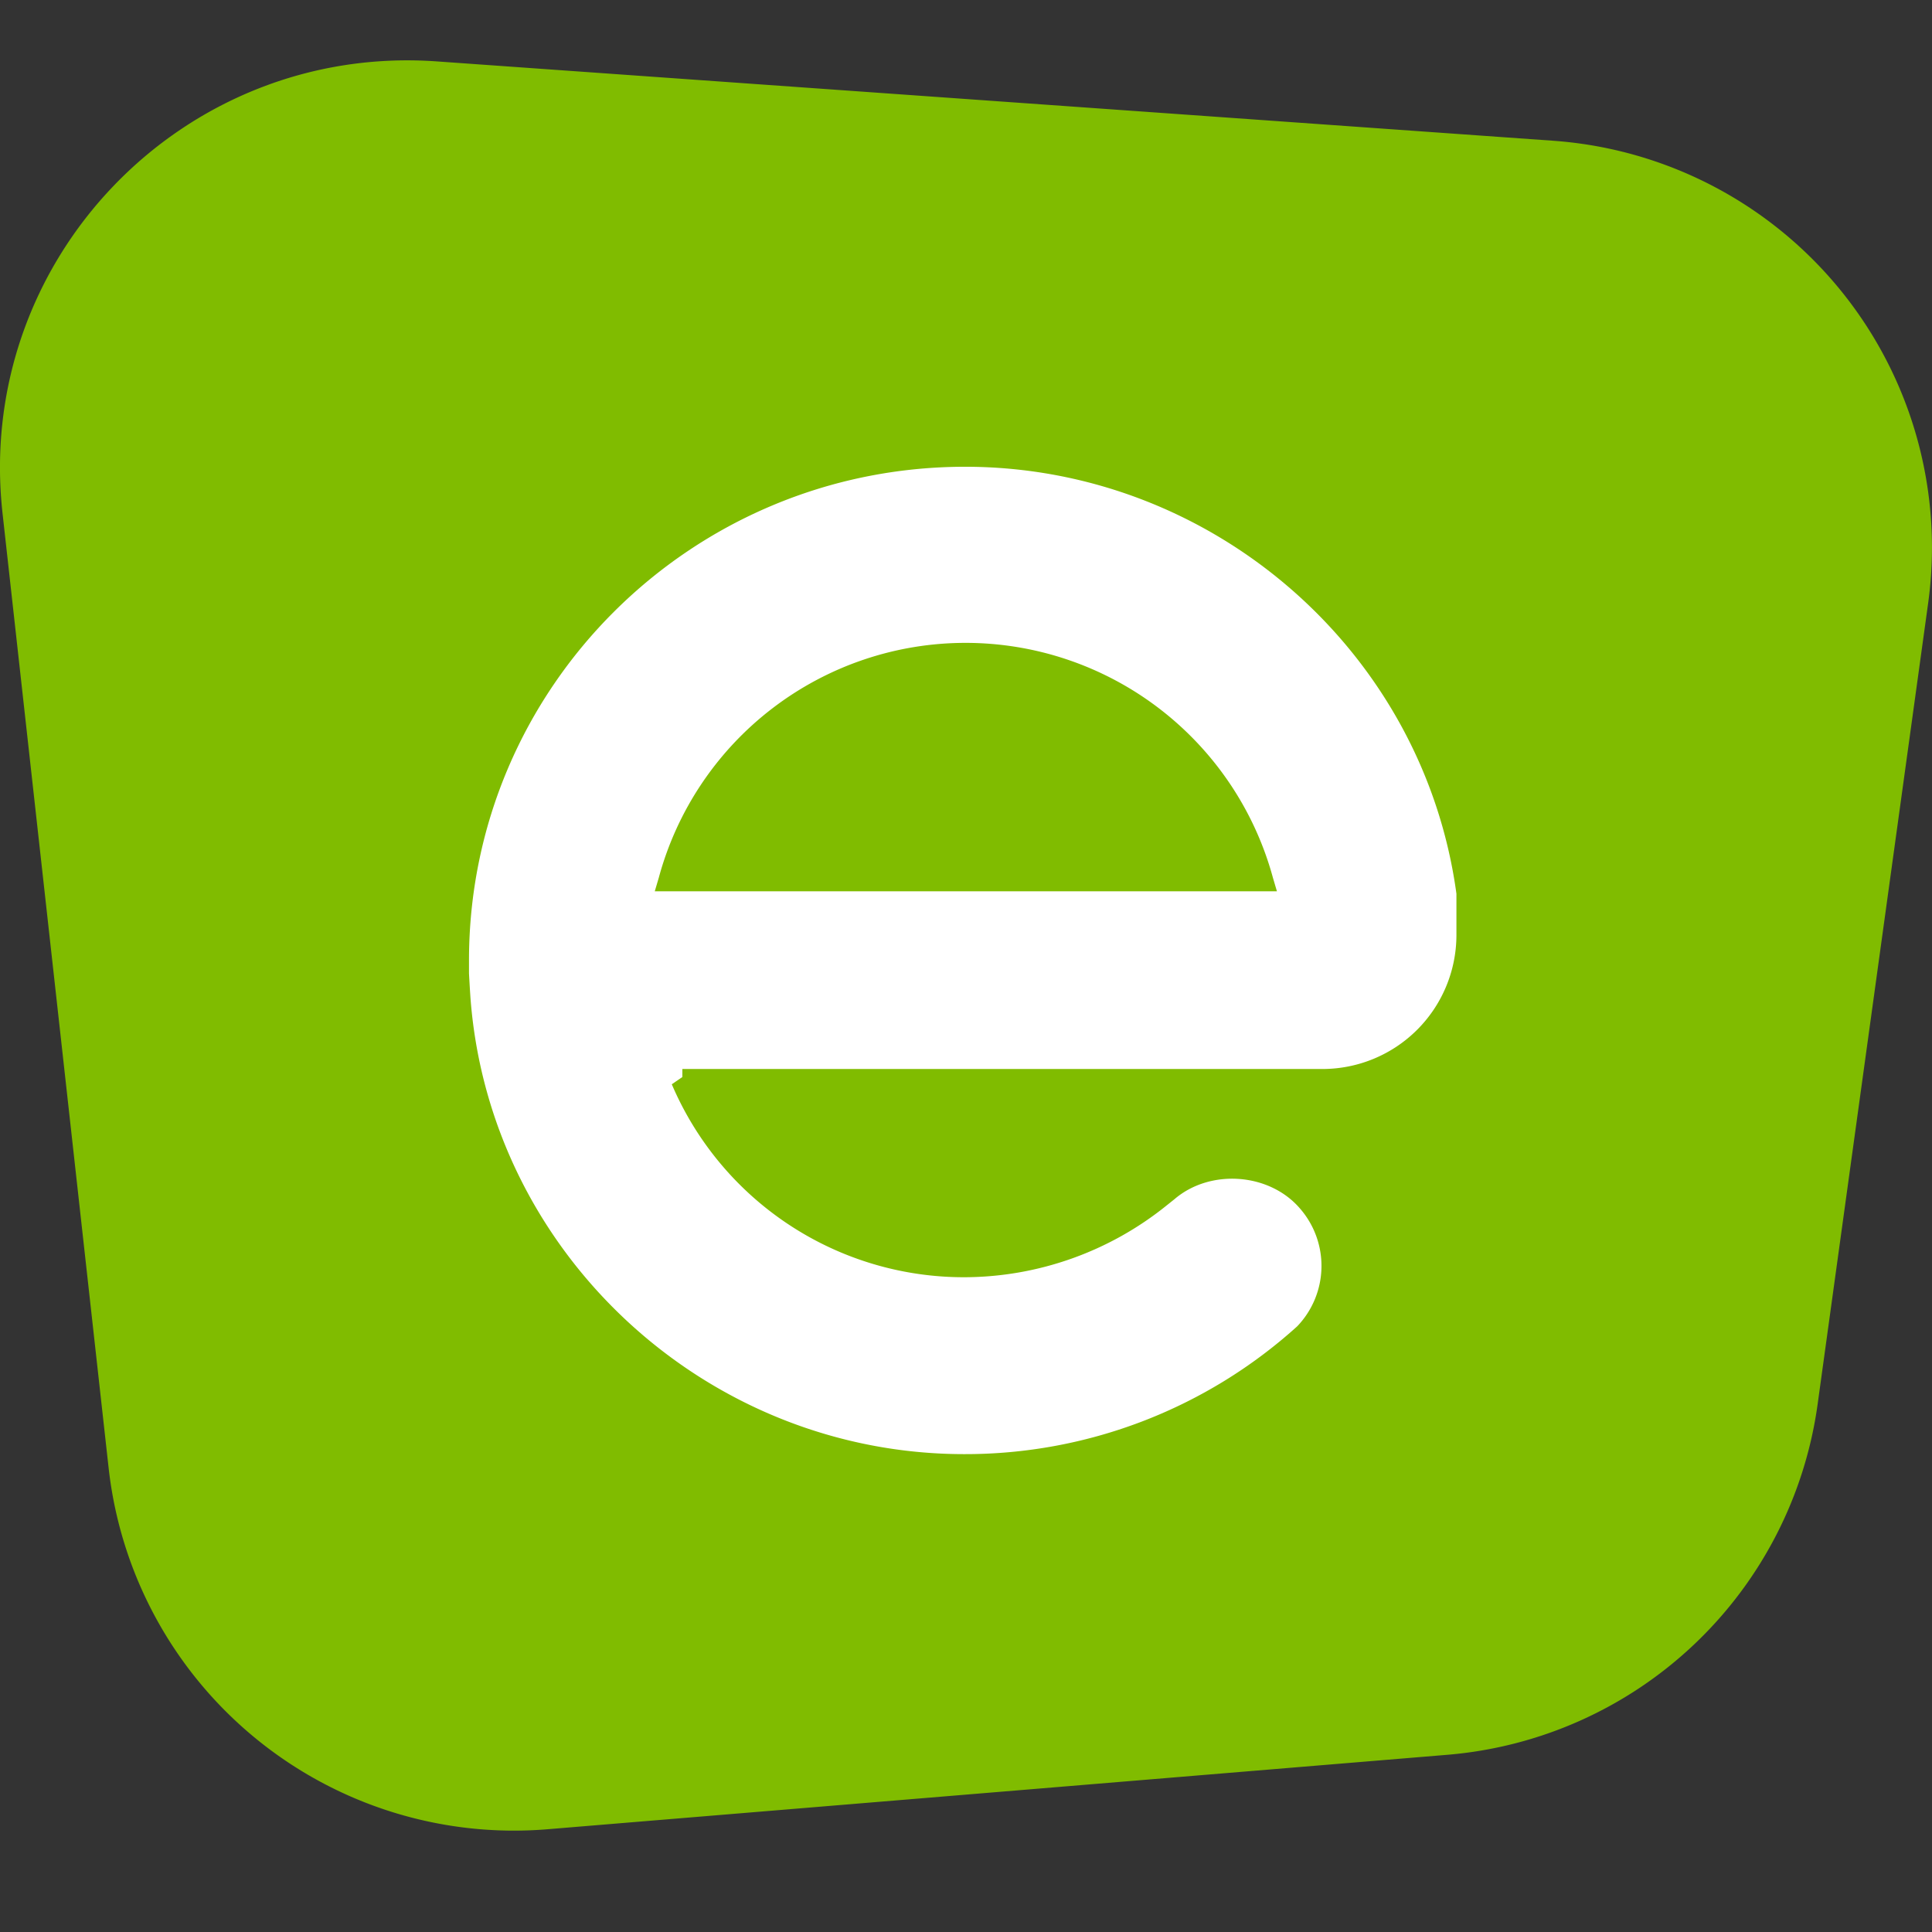
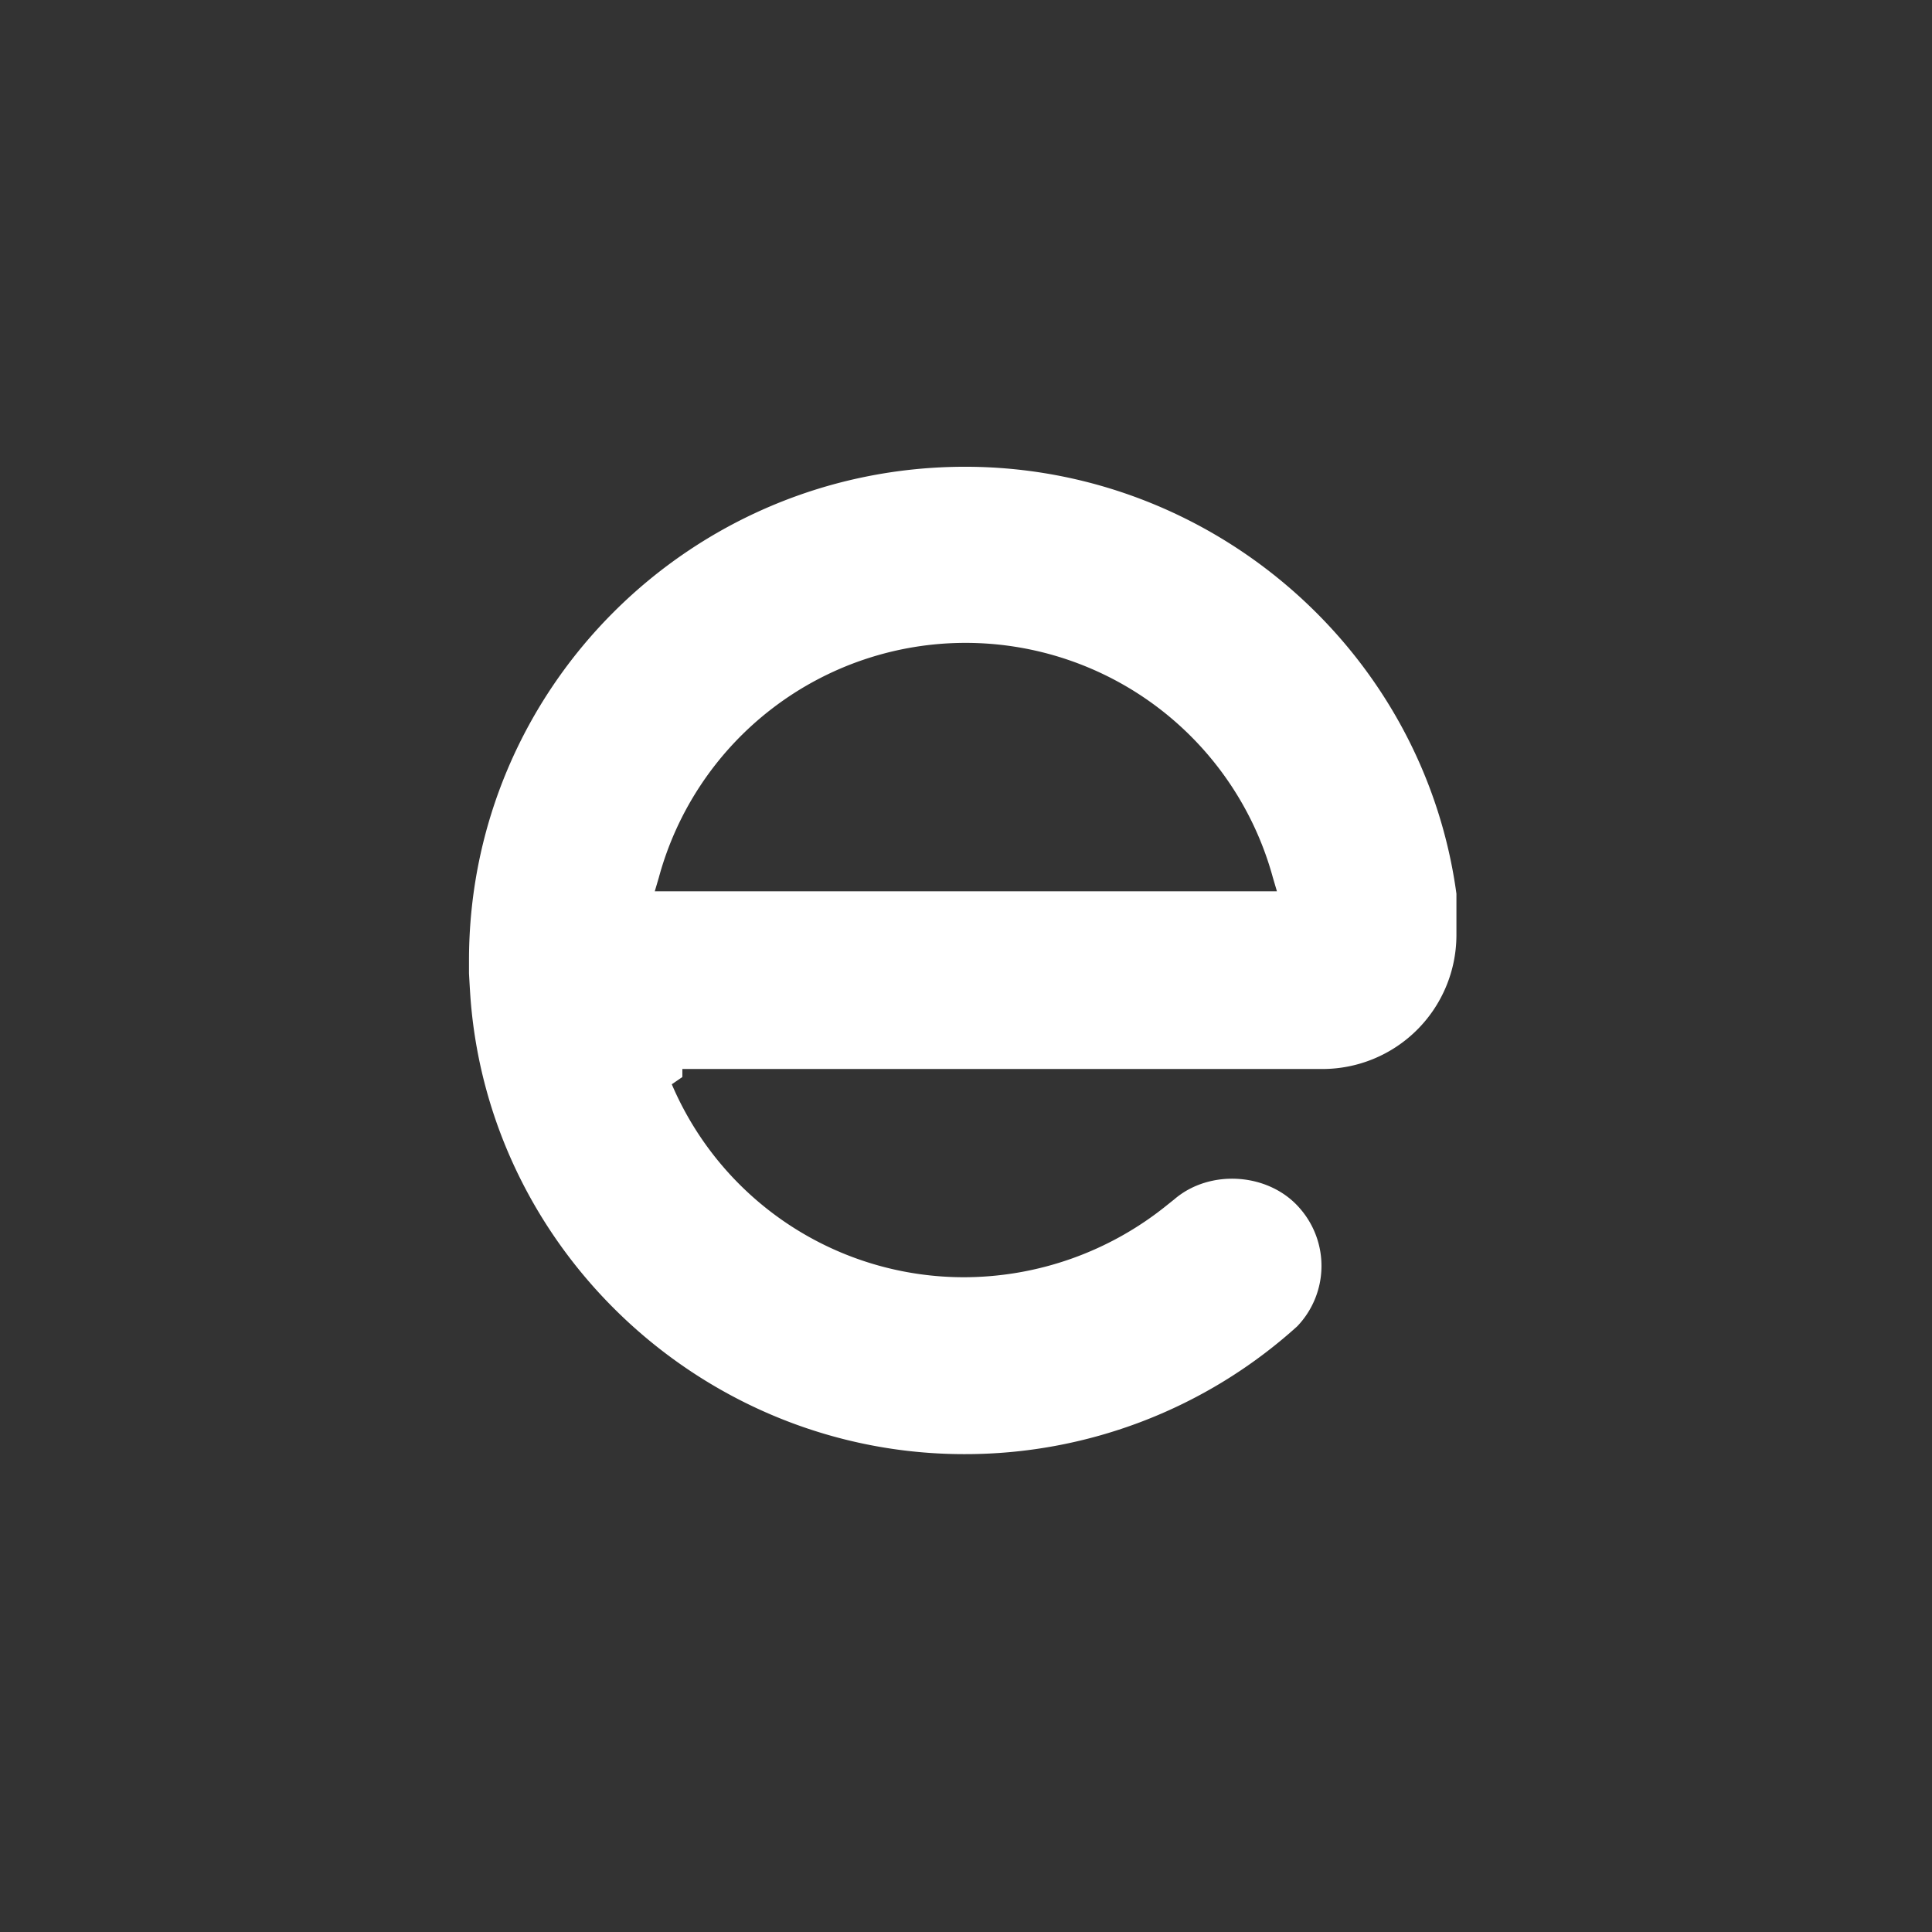
<svg xmlns="http://www.w3.org/2000/svg" width="32" height="32" fill="none">
  <rect width="100%" height="100%" fill="#333333" stroke="none" />
-   <path fill="#80BC00" d="M.042 8.501C-.424 4.308 3.026.718 7.235 1.017l18.488 1.314a6.755 6.755 0 0 1 6.213 7.661l-1.83 13.264a6.755 6.755 0 0 1-6.134 5.809L9.07 30.298a6.755 6.755 0 0 1-7.271-5.986L.042 8.502Z" />
  <path fill="#fff" fill-rule="evenodd" d="M21.9 17.706a2.22 2.22 0 0 0 2.223-2.21v-.693c-.55-4.036-4.056-7.072-8.137-7.072-4.537 0-8.218 3.662-8.218 8.177v.213s.014.267.027.44c.335 4.221 3.921 7.524 8.177 7.524a8.199 8.199 0 0 0 5.514-2.117 1.447 1.447 0 0 0 .04-1.958c-.508-.586-1.485-.653-2.074-.147l-.134.107a5.36 5.36 0 0 1-3.332 1.185 5.26 5.26 0 0 1-4.859-3.196l.175-.12v-.133H21.9Zm-5.902-7.058a5.265 5.265 0 0 0-5.086 3.888l-.067.227H21.15l-.067-.227a5.277 5.277 0 0 0-5.085-3.888Z" clip-rule="evenodd" />
</svg>